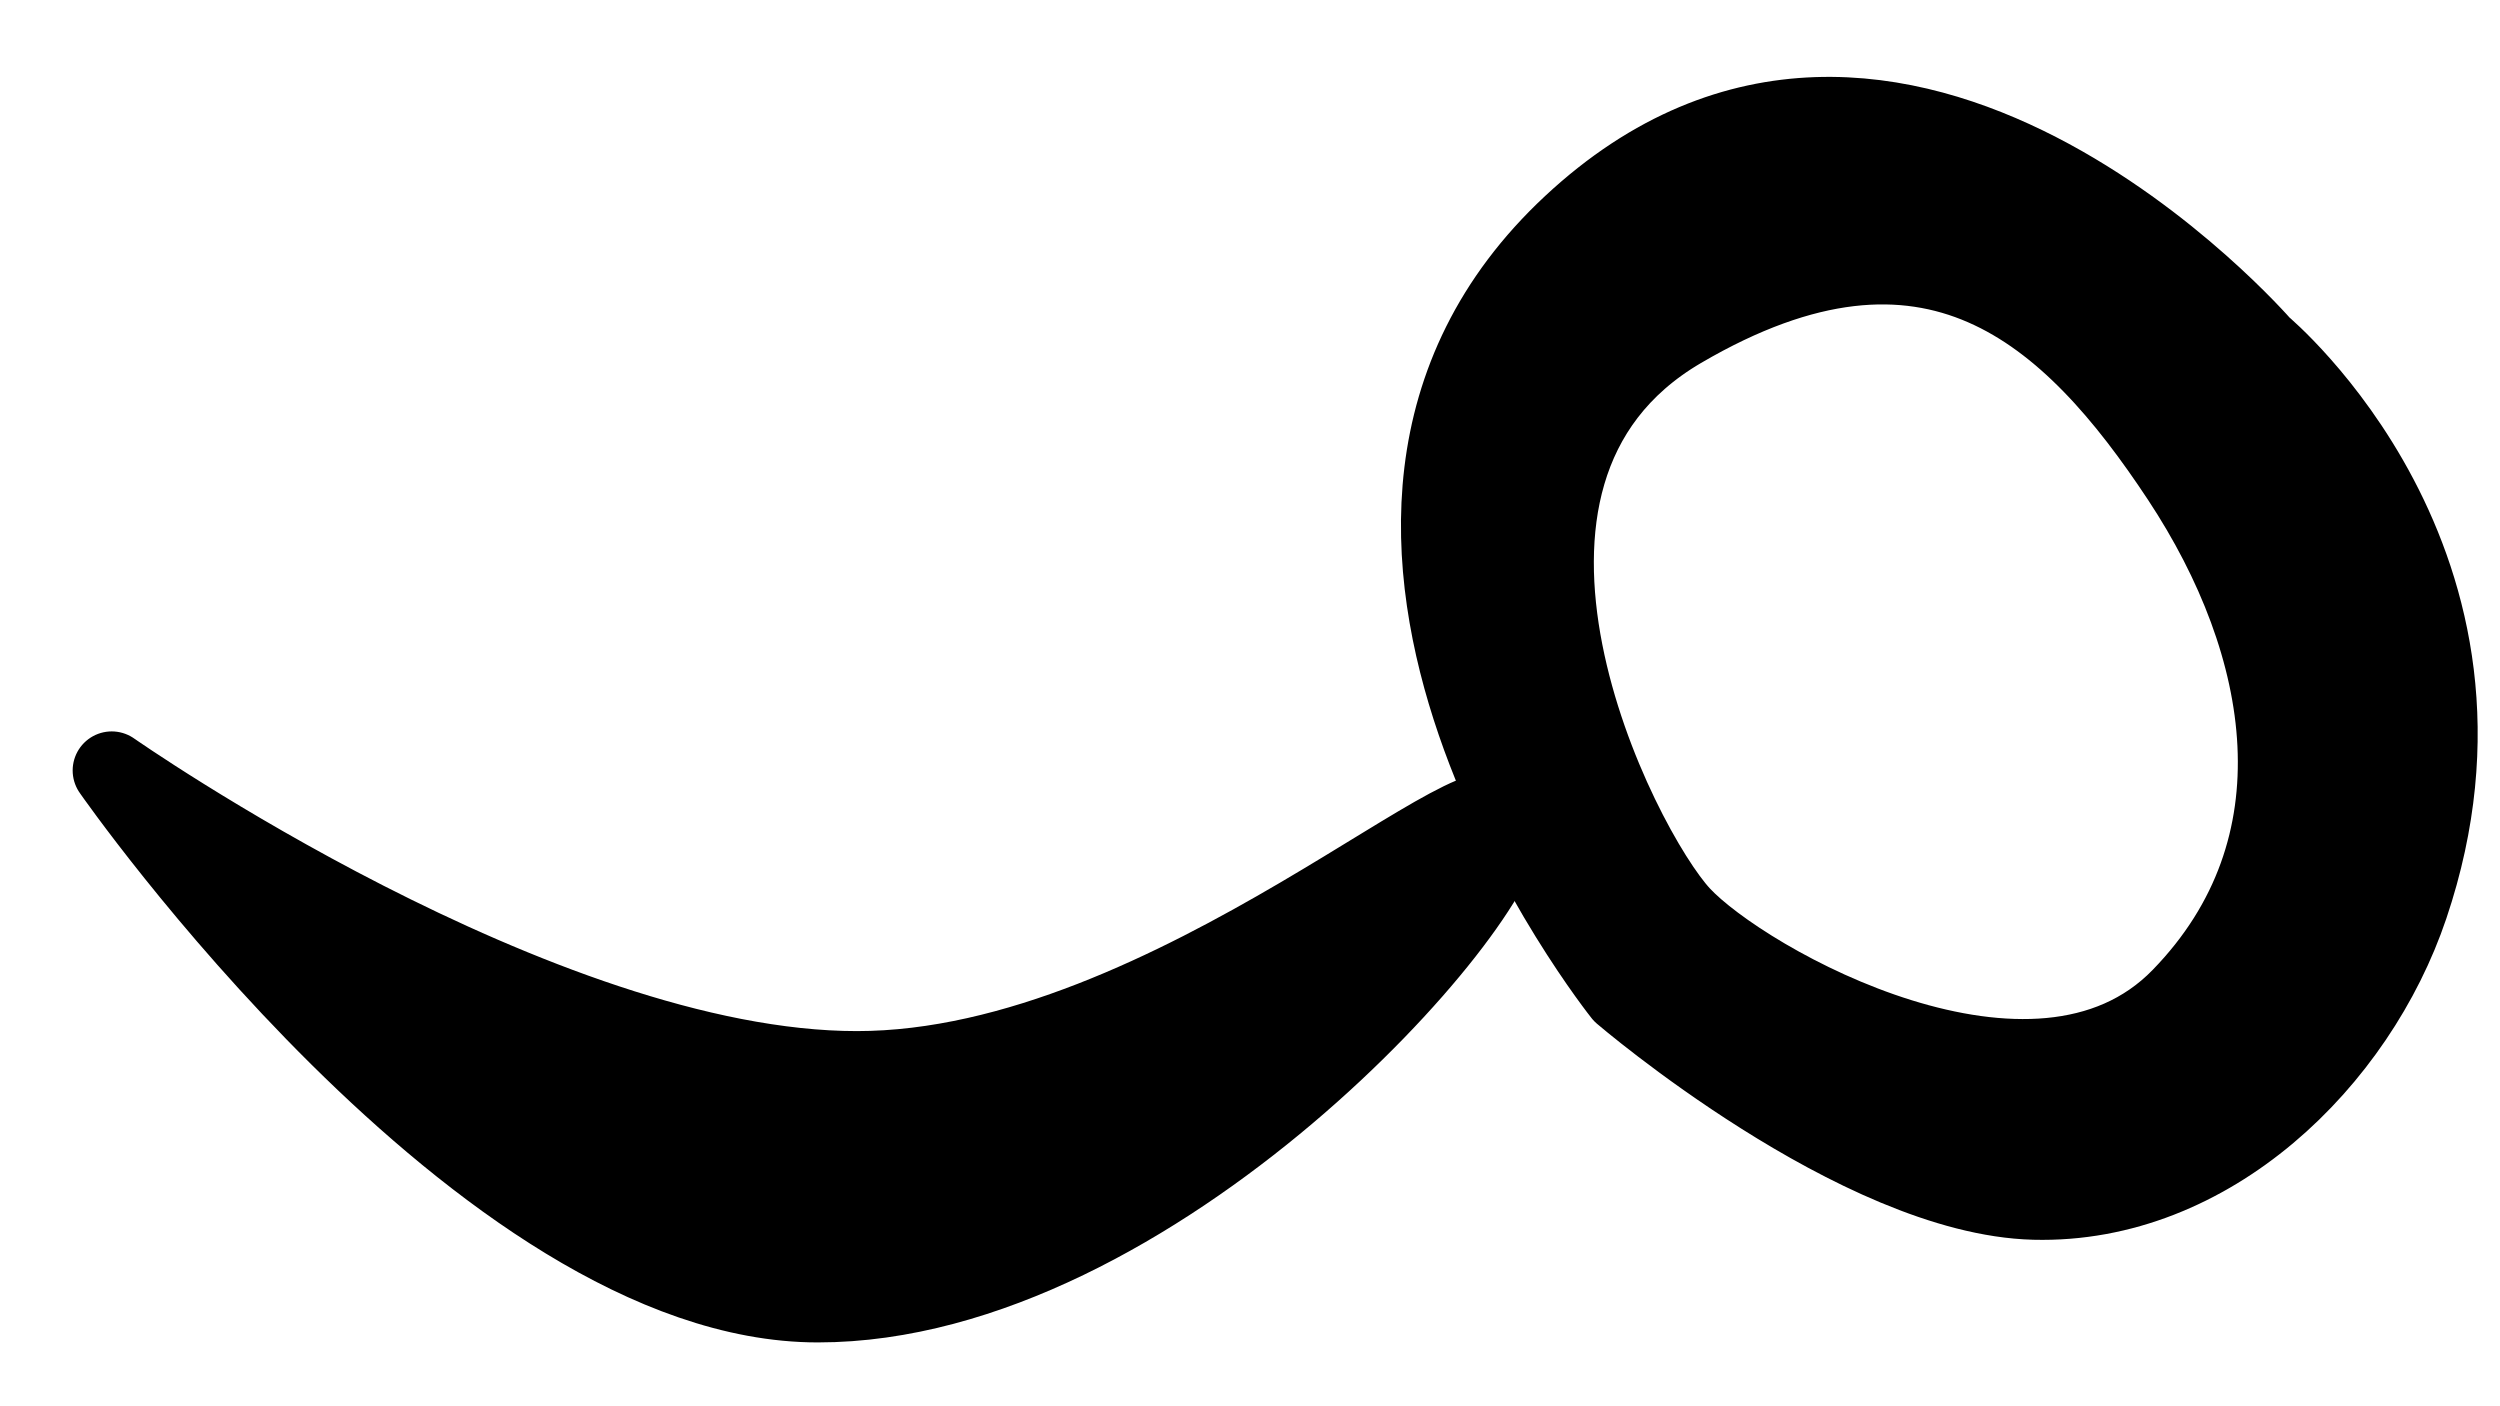
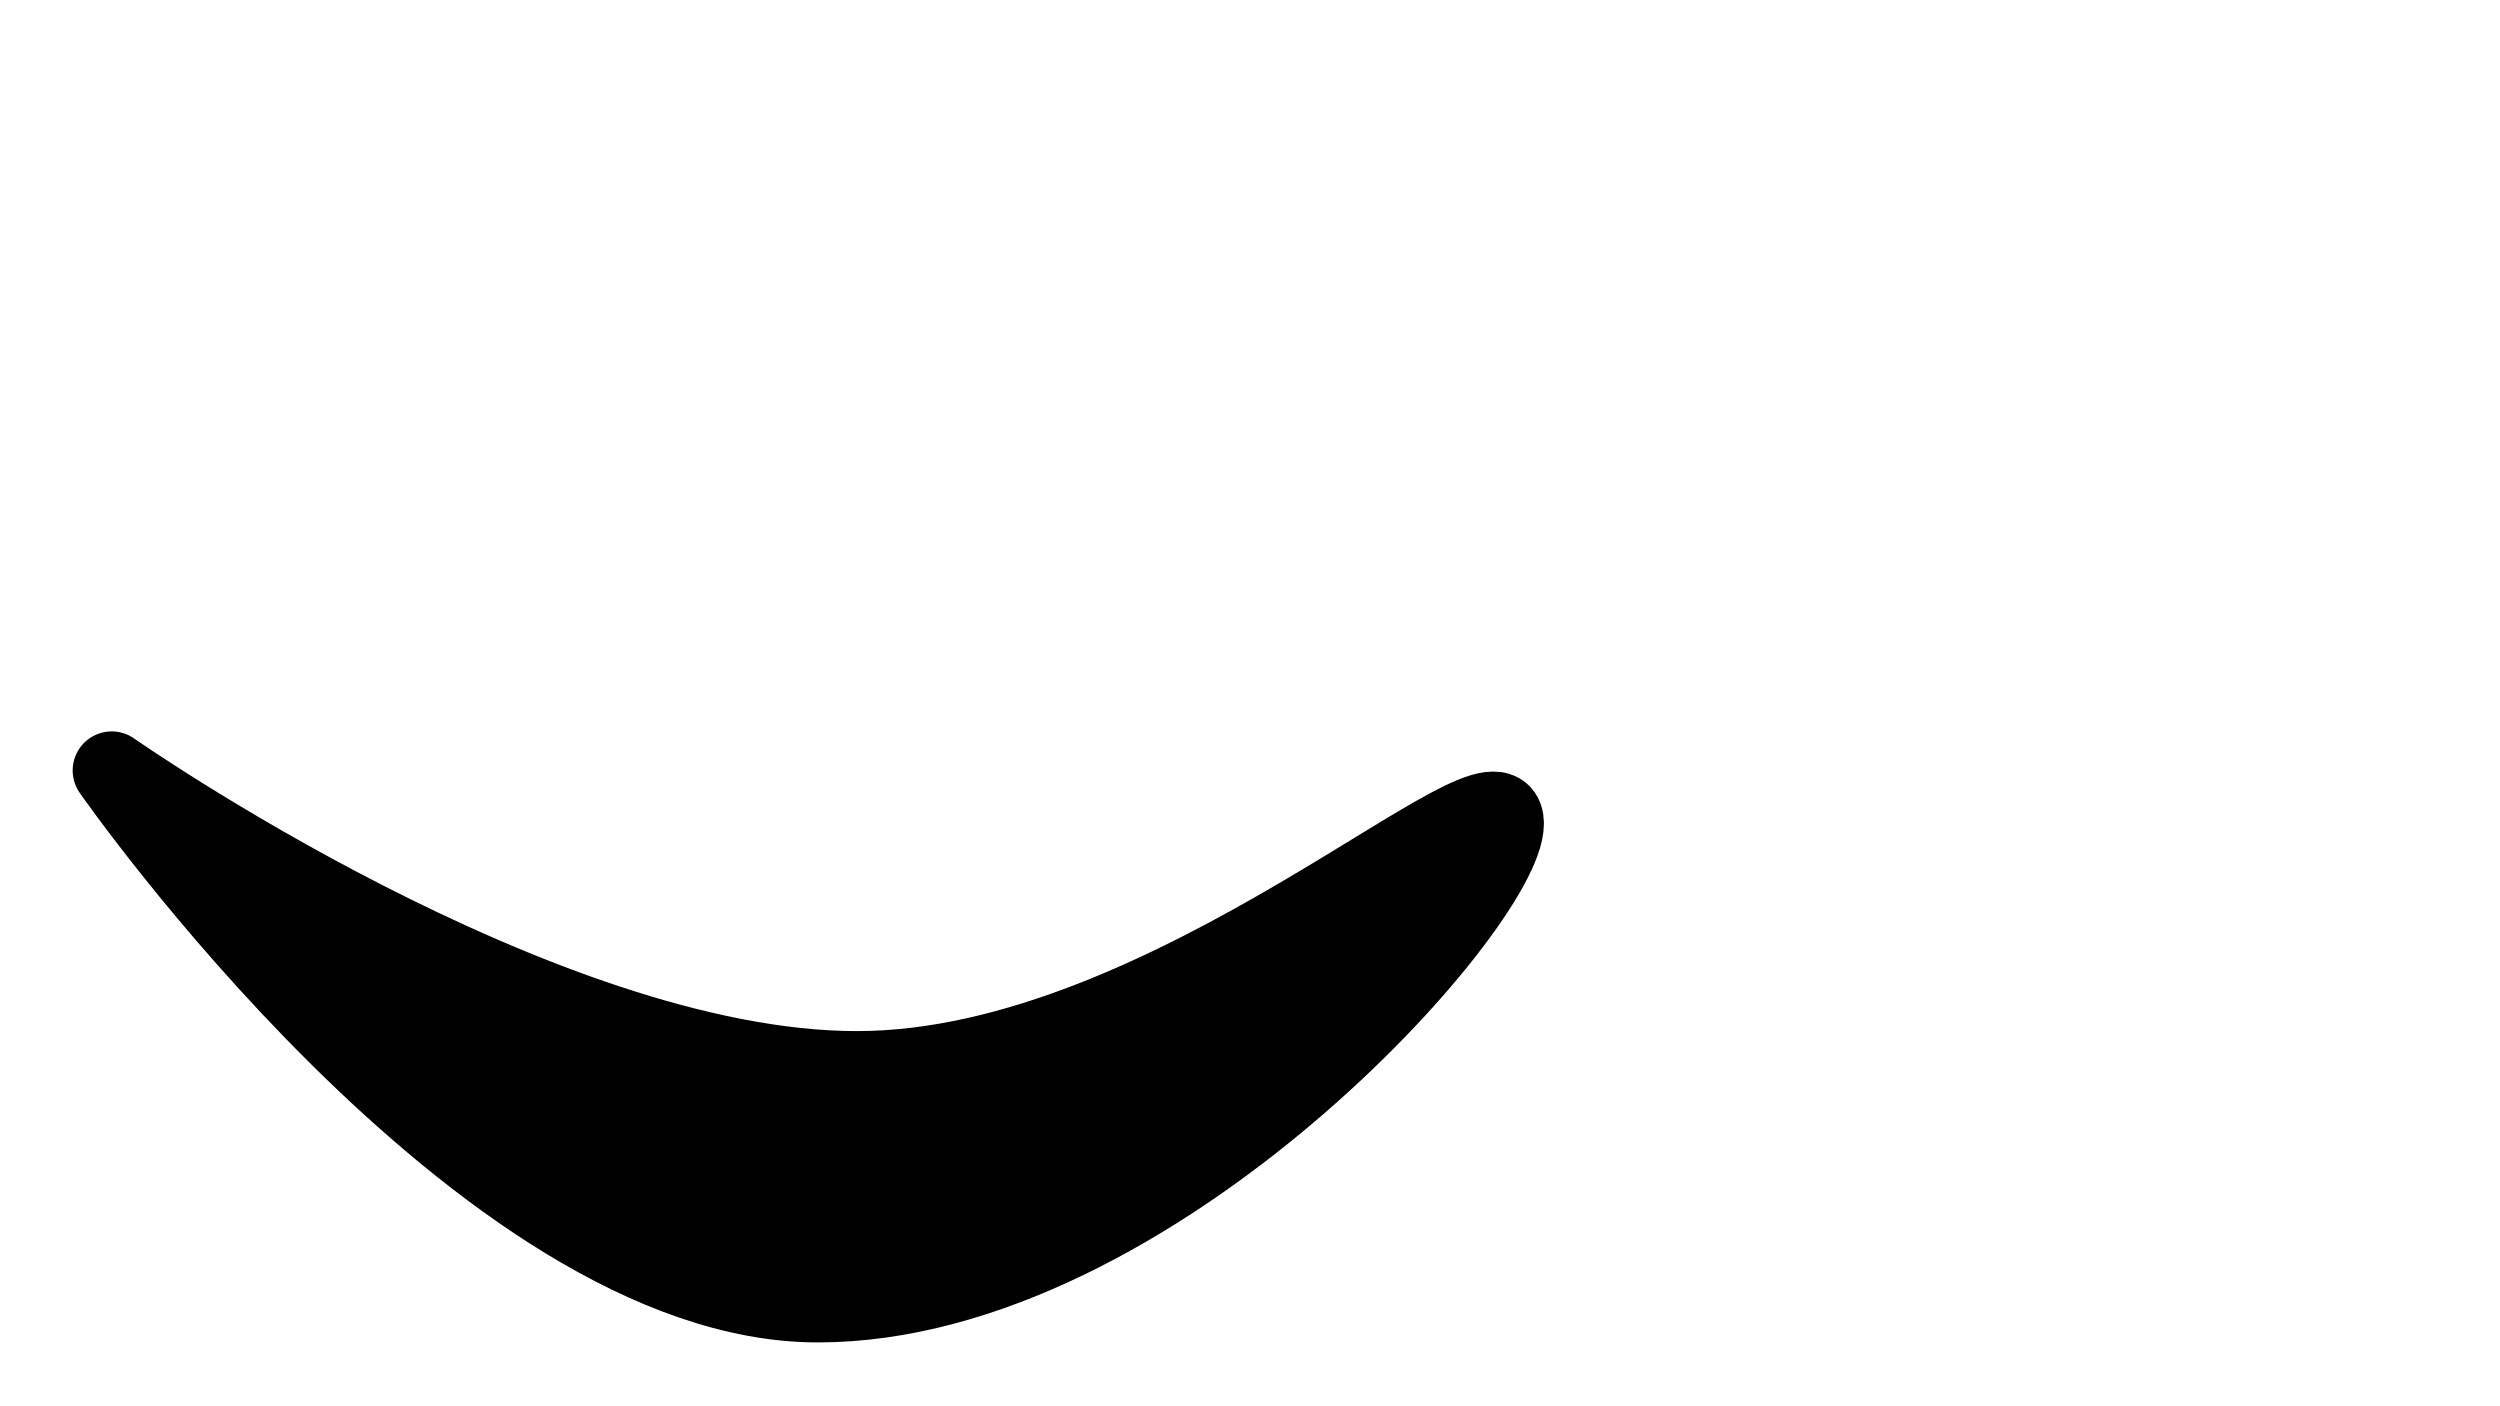
<svg xmlns="http://www.w3.org/2000/svg" width="32" height="18" viewBox="0 0 32 18">
  <g fill="#000000" fill-rule="evenodd" stroke="#000000" transform="translate(1 1)" stroke-linejoin="round">
    <path d="M0.43,8.862 C0.43,8.862 5.177,15.683 9.468,15.683 C13.758,15.683 18.262,10.579 18.262,9.541 C18.262,8.503 14.025,12.698 9.968,12.698 C5.911,12.698 0.43,8.862 0.43,8.862 Z" />
-     <path d="M19.765,11.723 C19.765,11.723 14.977,5.732 19.12,1.873 C23.263,-1.986 27.954,3.421 27.954,3.421 C27.954,3.421 31.317,6.219 29.839,10.598 C29.171,12.579 27.291,14.427 25.038,14.369 C22.785,14.311 19.765,11.723 19.765,11.723 Z M20.52,10.712 C19.719,9.849 17.317,5.091 20.52,3.215 C23.723,1.339 25.504,2.991 26.913,5.124 C28.321,7.257 28.773,9.849 26.913,11.763 C25.052,13.678 21.32,11.576 20.52,10.712 Z" />
  </g>
</svg>